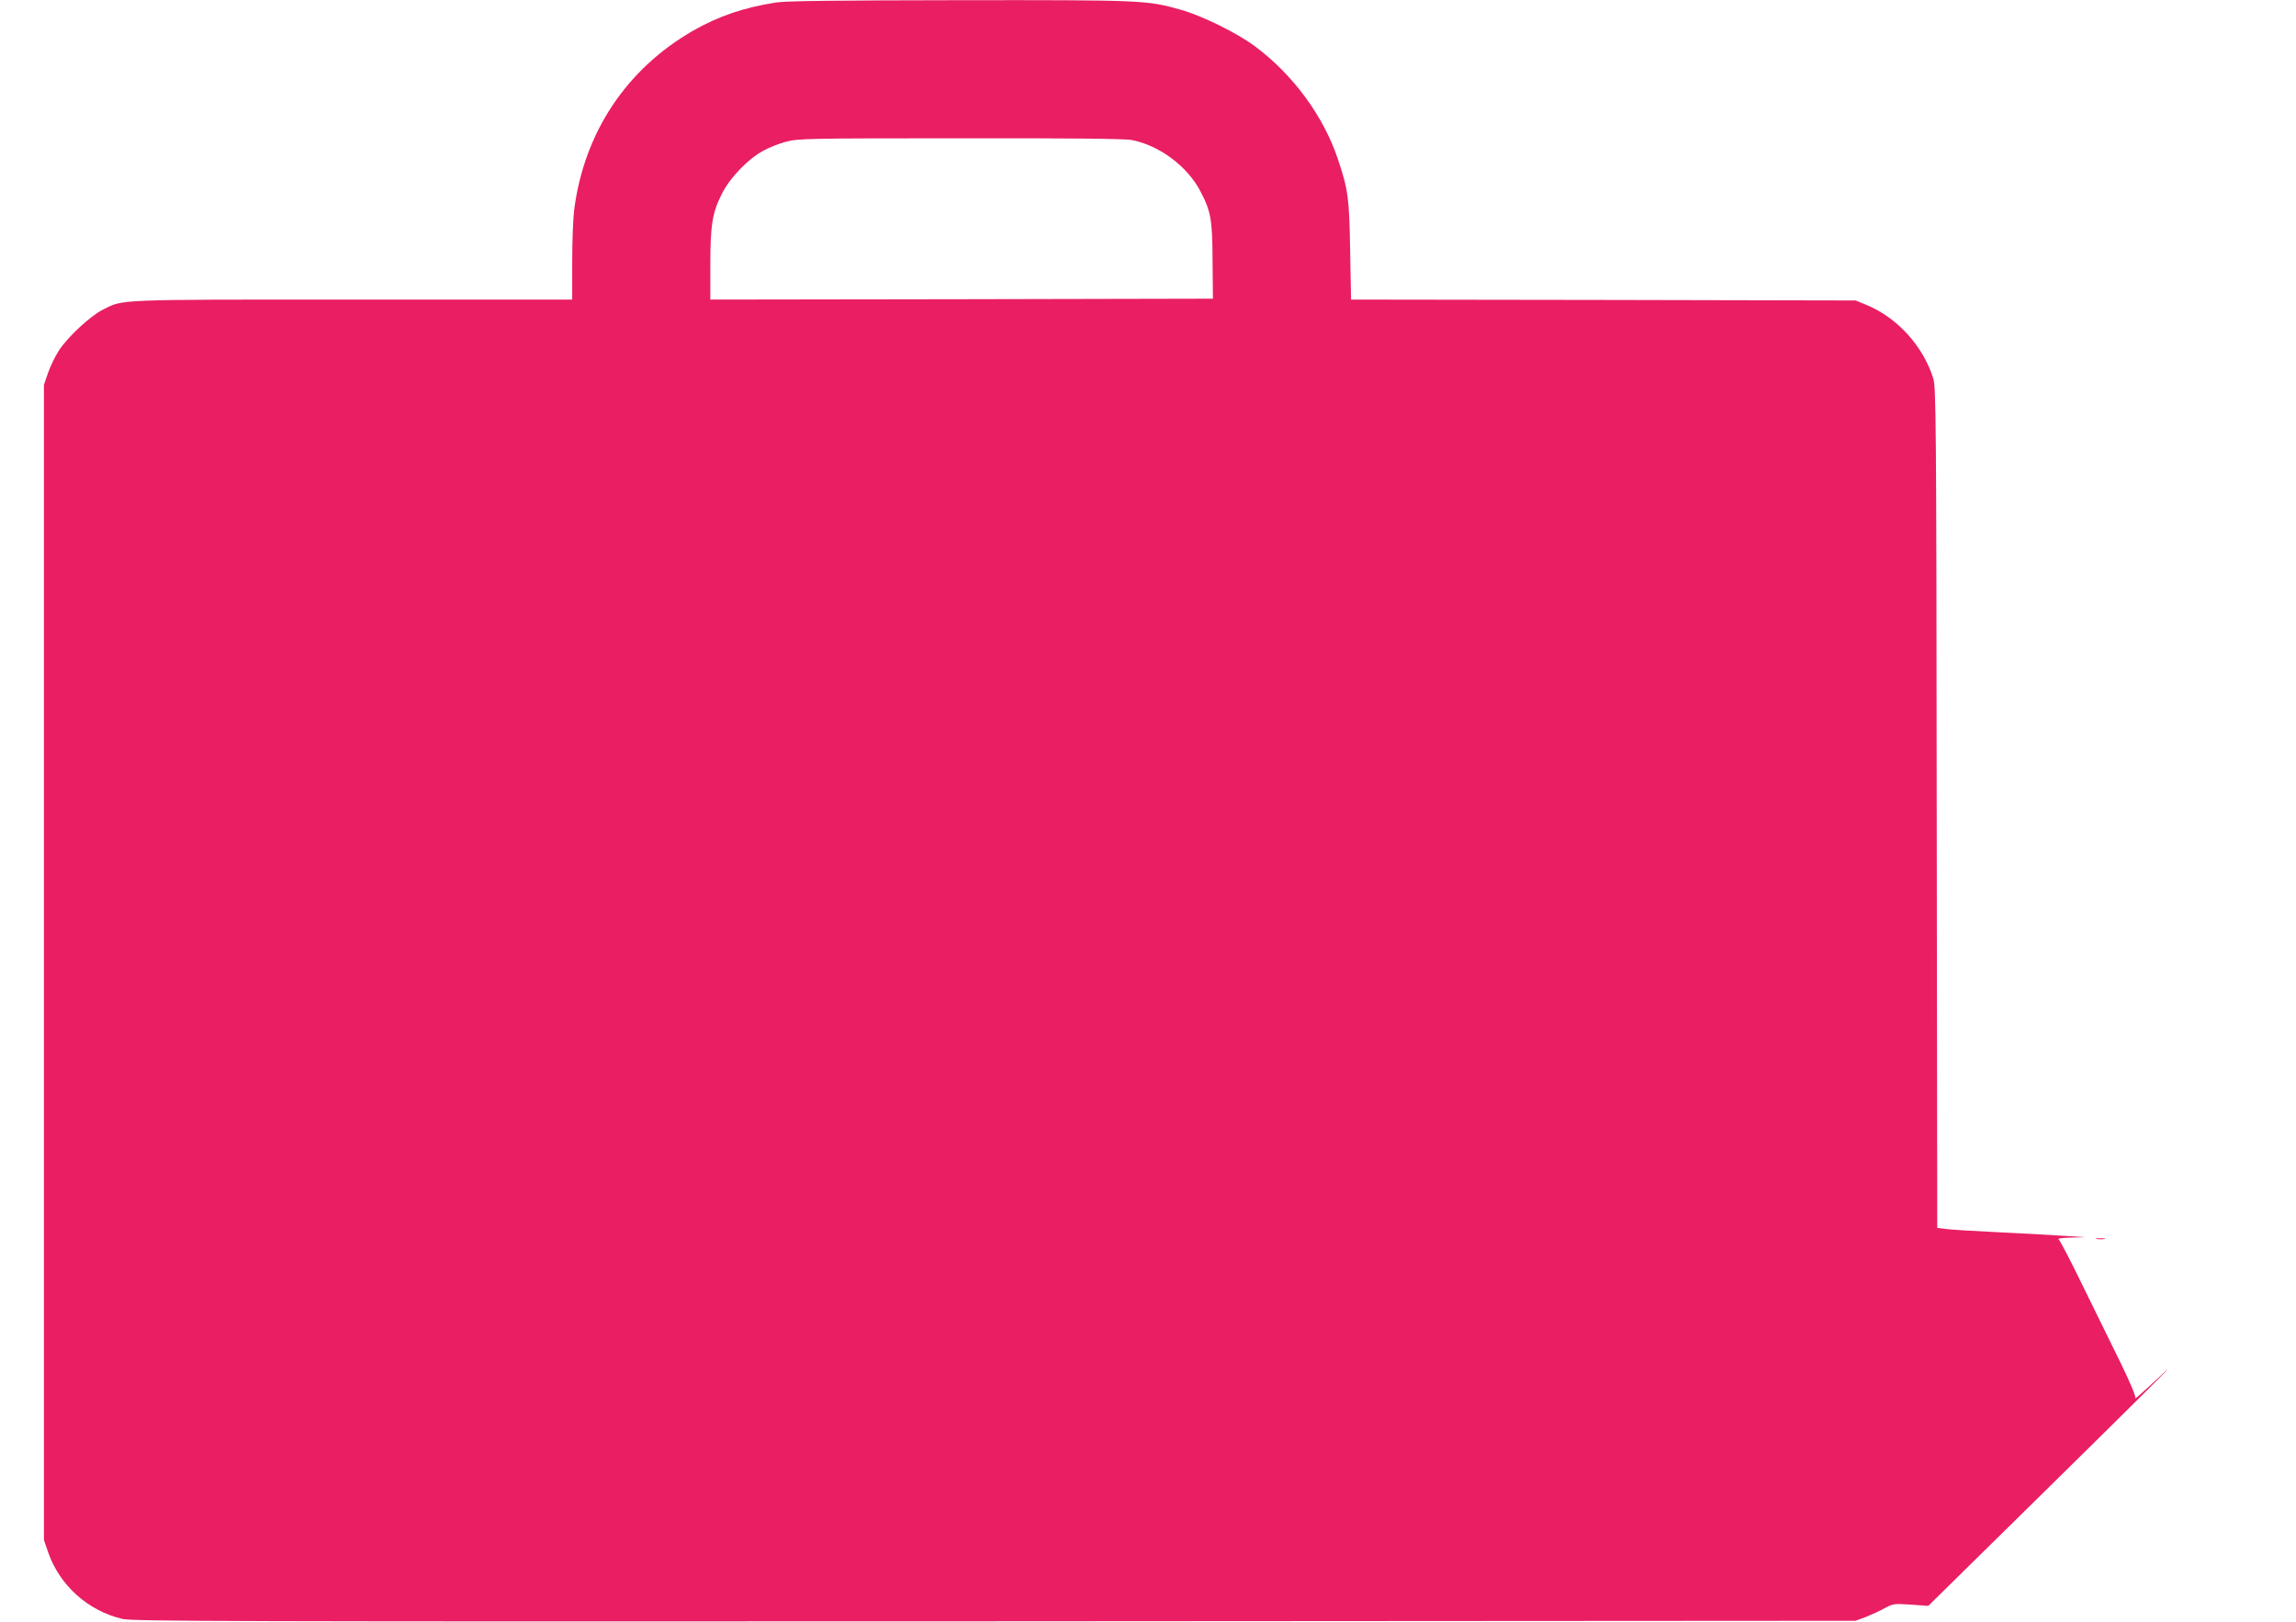
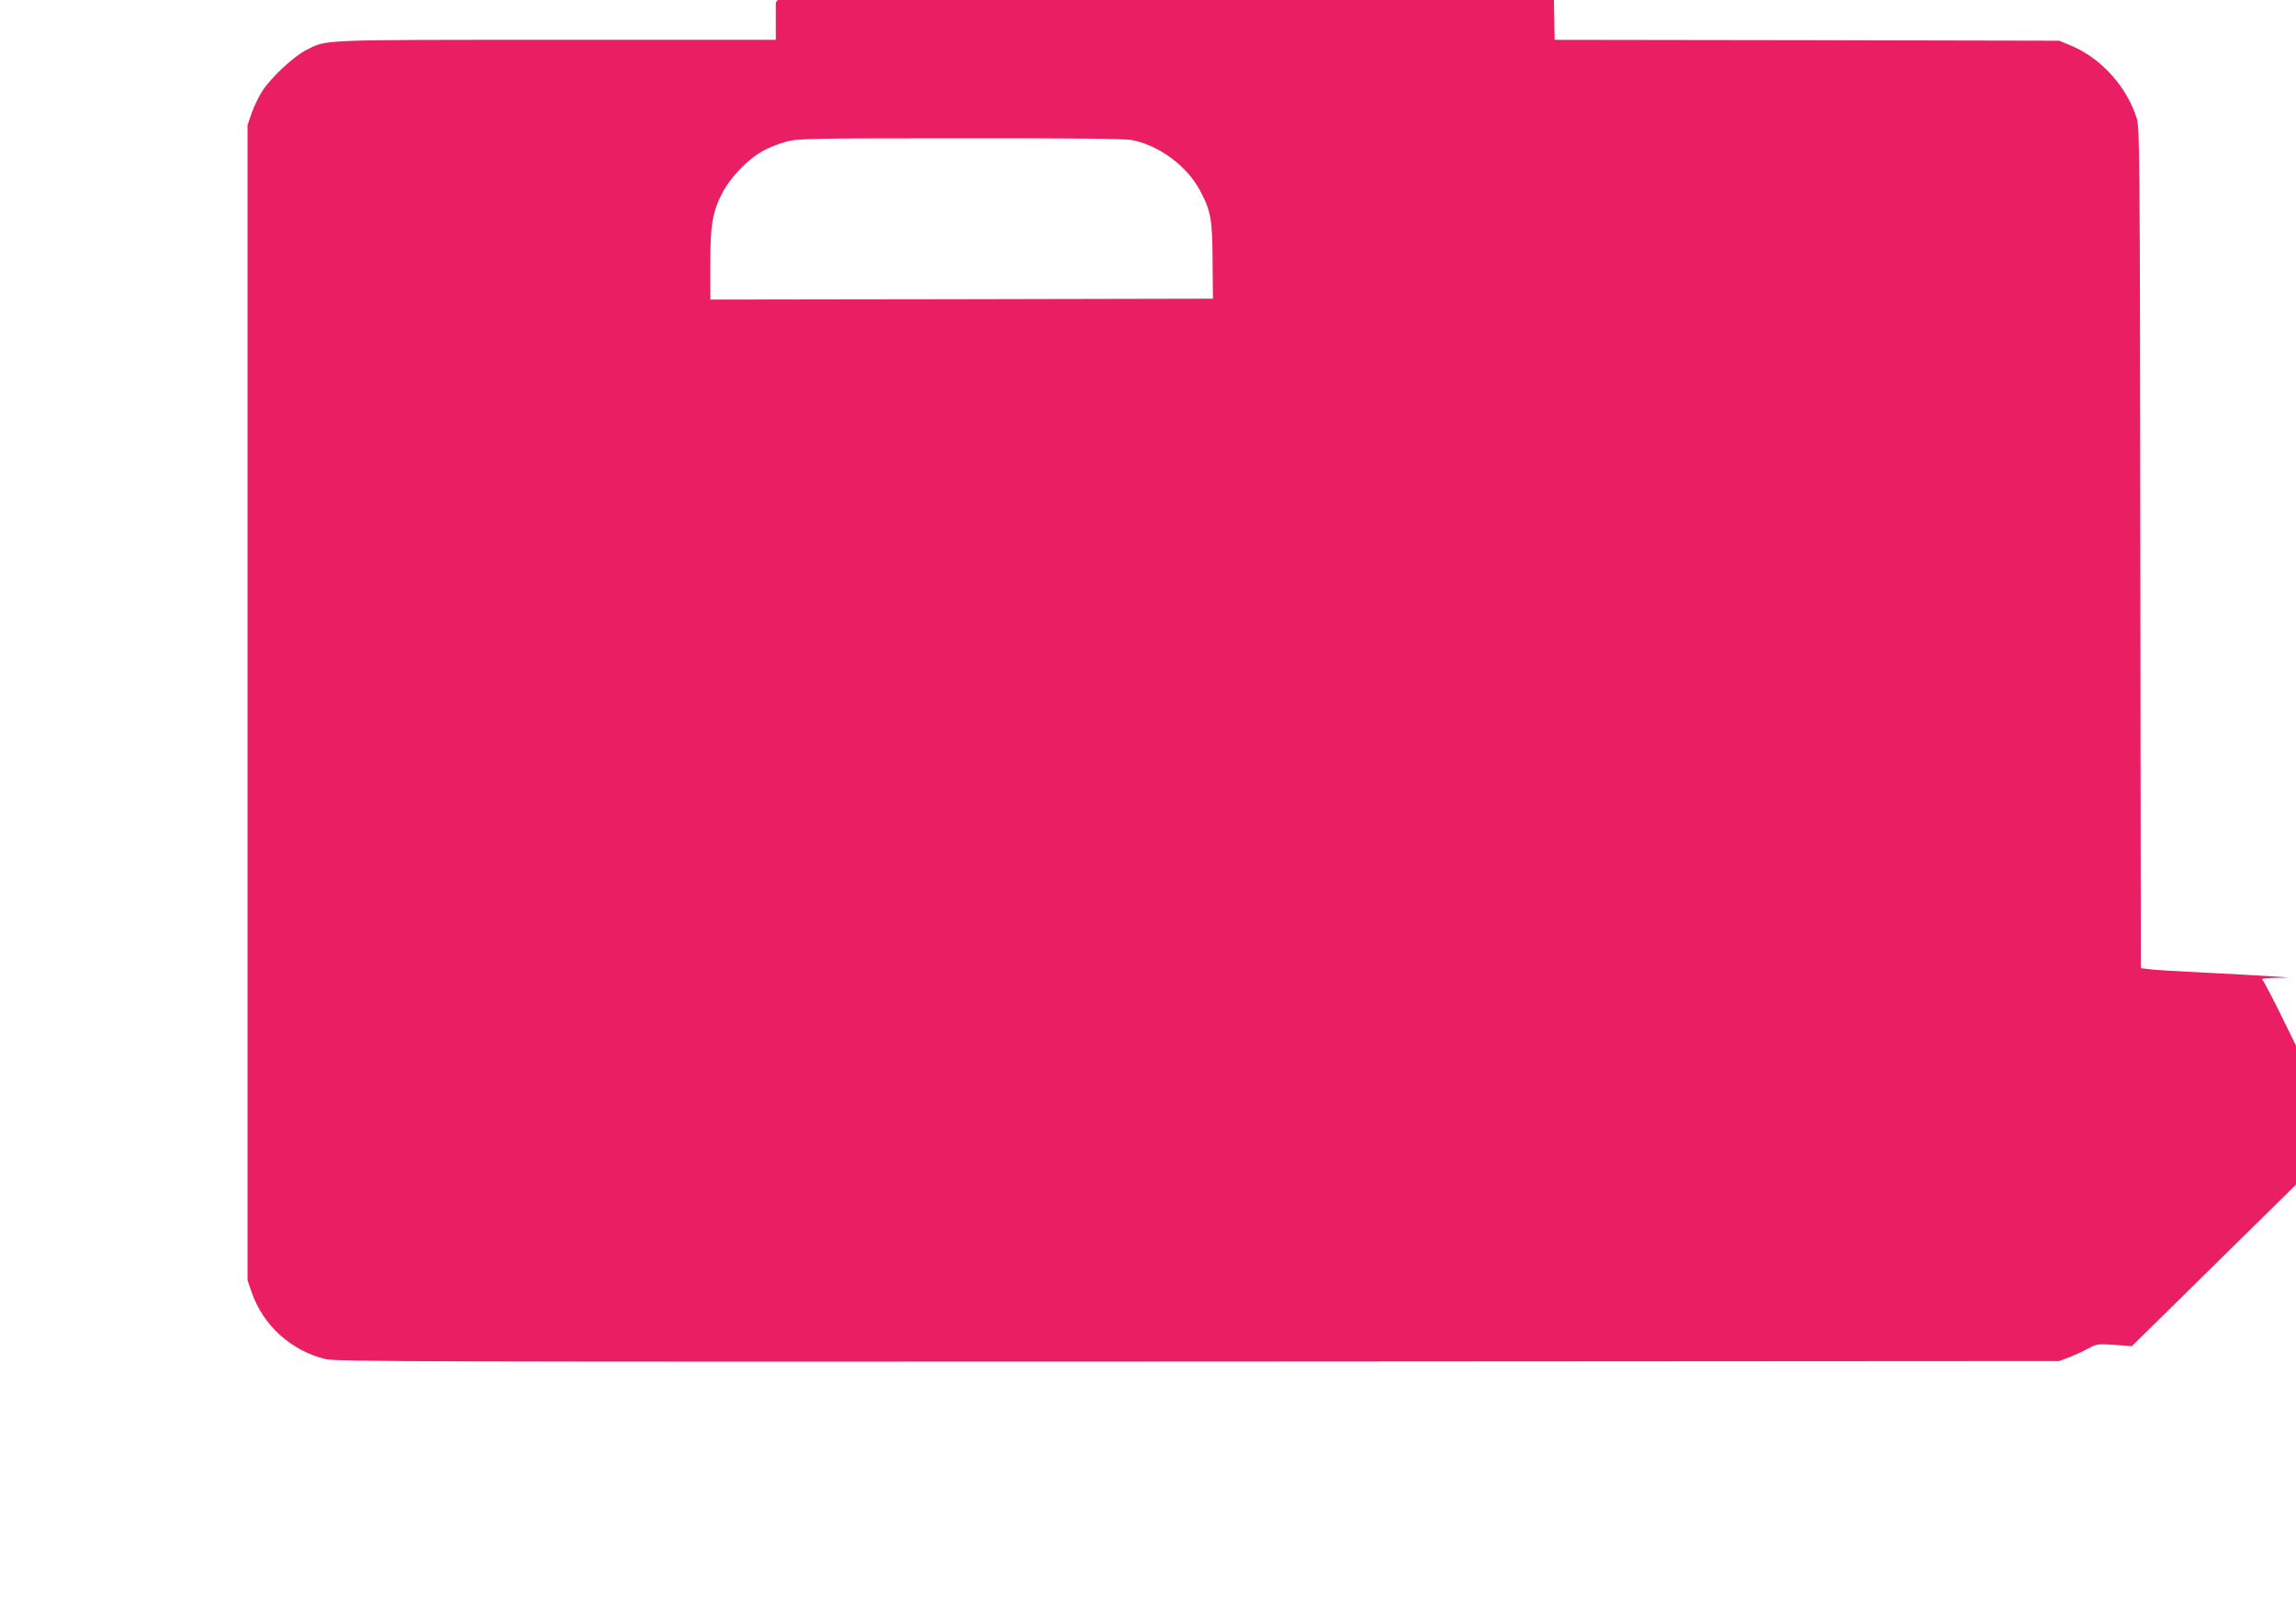
<svg xmlns="http://www.w3.org/2000/svg" version="1.0" width="1280pt" height="904pt" viewBox="0 0 1280 904" preserveAspectRatio="xMidYMid meet">
  <g transform="translate(0,904) scale(0.1,-0.1)" fill="#e91e63" stroke="none">
-     <path d="M4325 9026 c-178 -28 -319 -76 -461 -157 -372 -214 -607 -567 -663 -998 -6 -46 -11 -178 -11 -293 l0 -208 -1227 0 c-1337 0 -1274 2 -1391 -57 -70 -36 -194 -151 -243 -226 -21 -32 -48 -88 -61 -125 l-23 -67 0 -3220 0 -3220 23 -67 c64 -186 223 -328 415 -373 58 -13 591 -15 4864 -13 l4798 3 59 22 c32 13 80 35 105 49 44 24 51 25 144 19 l97 -7 483 475 c665 654 928 915 833 827 -133 -124 -169 -156 -162 -142 4 7 -30 89 -82 195 -49 100 -145 295 -212 432 -67 138 -127 253 -134 257 -6 4 25 8 69 9 l80 2 -105 7 c-58 4 -222 13 -365 20 -143 7 -281 15 -307 19 l-48 6 -3 2340 c-2 2171 -4 2344 -19 2395 -57 182 -203 342 -377 412 l-56 23 -1407 3 -1406 2 -5 273 c-5 294 -11 339 -69 512 -80 238 -250 470 -462 627 -99 74 -294 170 -411 203 -191 54 -207 55 -1232 54 -705 -1 -969 -4 -1028 -13z m1987 -767 c154 -31 308 -147 380 -285 59 -112 67 -158 68 -392 l2 -207 -1401 -3 -1401 -2 0 192 c0 224 11 292 65 399 44 87 141 189 227 237 31 18 89 41 130 52 69 18 118 19 975 19 614 1 919 -2 955 -10z" />
-     <path d="M11688 2133 c12 -2 32 -2 45 0 12 2 2 4 -23 4 -25 0 -35 -2 -22 -4z" />
+     <path d="M4325 9026 l0 -208 -1227 0 c-1337 0 -1274 2 -1391 -57 -70 -36 -194 -151 -243 -226 -21 -32 -48 -88 -61 -125 l-23 -67 0 -3220 0 -3220 23 -67 c64 -186 223 -328 415 -373 58 -13 591 -15 4864 -13 l4798 3 59 22 c32 13 80 35 105 49 44 24 51 25 144 19 l97 -7 483 475 c665 654 928 915 833 827 -133 -124 -169 -156 -162 -142 4 7 -30 89 -82 195 -49 100 -145 295 -212 432 -67 138 -127 253 -134 257 -6 4 25 8 69 9 l80 2 -105 7 c-58 4 -222 13 -365 20 -143 7 -281 15 -307 19 l-48 6 -3 2340 c-2 2171 -4 2344 -19 2395 -57 182 -203 342 -377 412 l-56 23 -1407 3 -1406 2 -5 273 c-5 294 -11 339 -69 512 -80 238 -250 470 -462 627 -99 74 -294 170 -411 203 -191 54 -207 55 -1232 54 -705 -1 -969 -4 -1028 -13z m1987 -767 c154 -31 308 -147 380 -285 59 -112 67 -158 68 -392 l2 -207 -1401 -3 -1401 -2 0 192 c0 224 11 292 65 399 44 87 141 189 227 237 31 18 89 41 130 52 69 18 118 19 975 19 614 1 919 -2 955 -10z" />
  </g>
</svg>